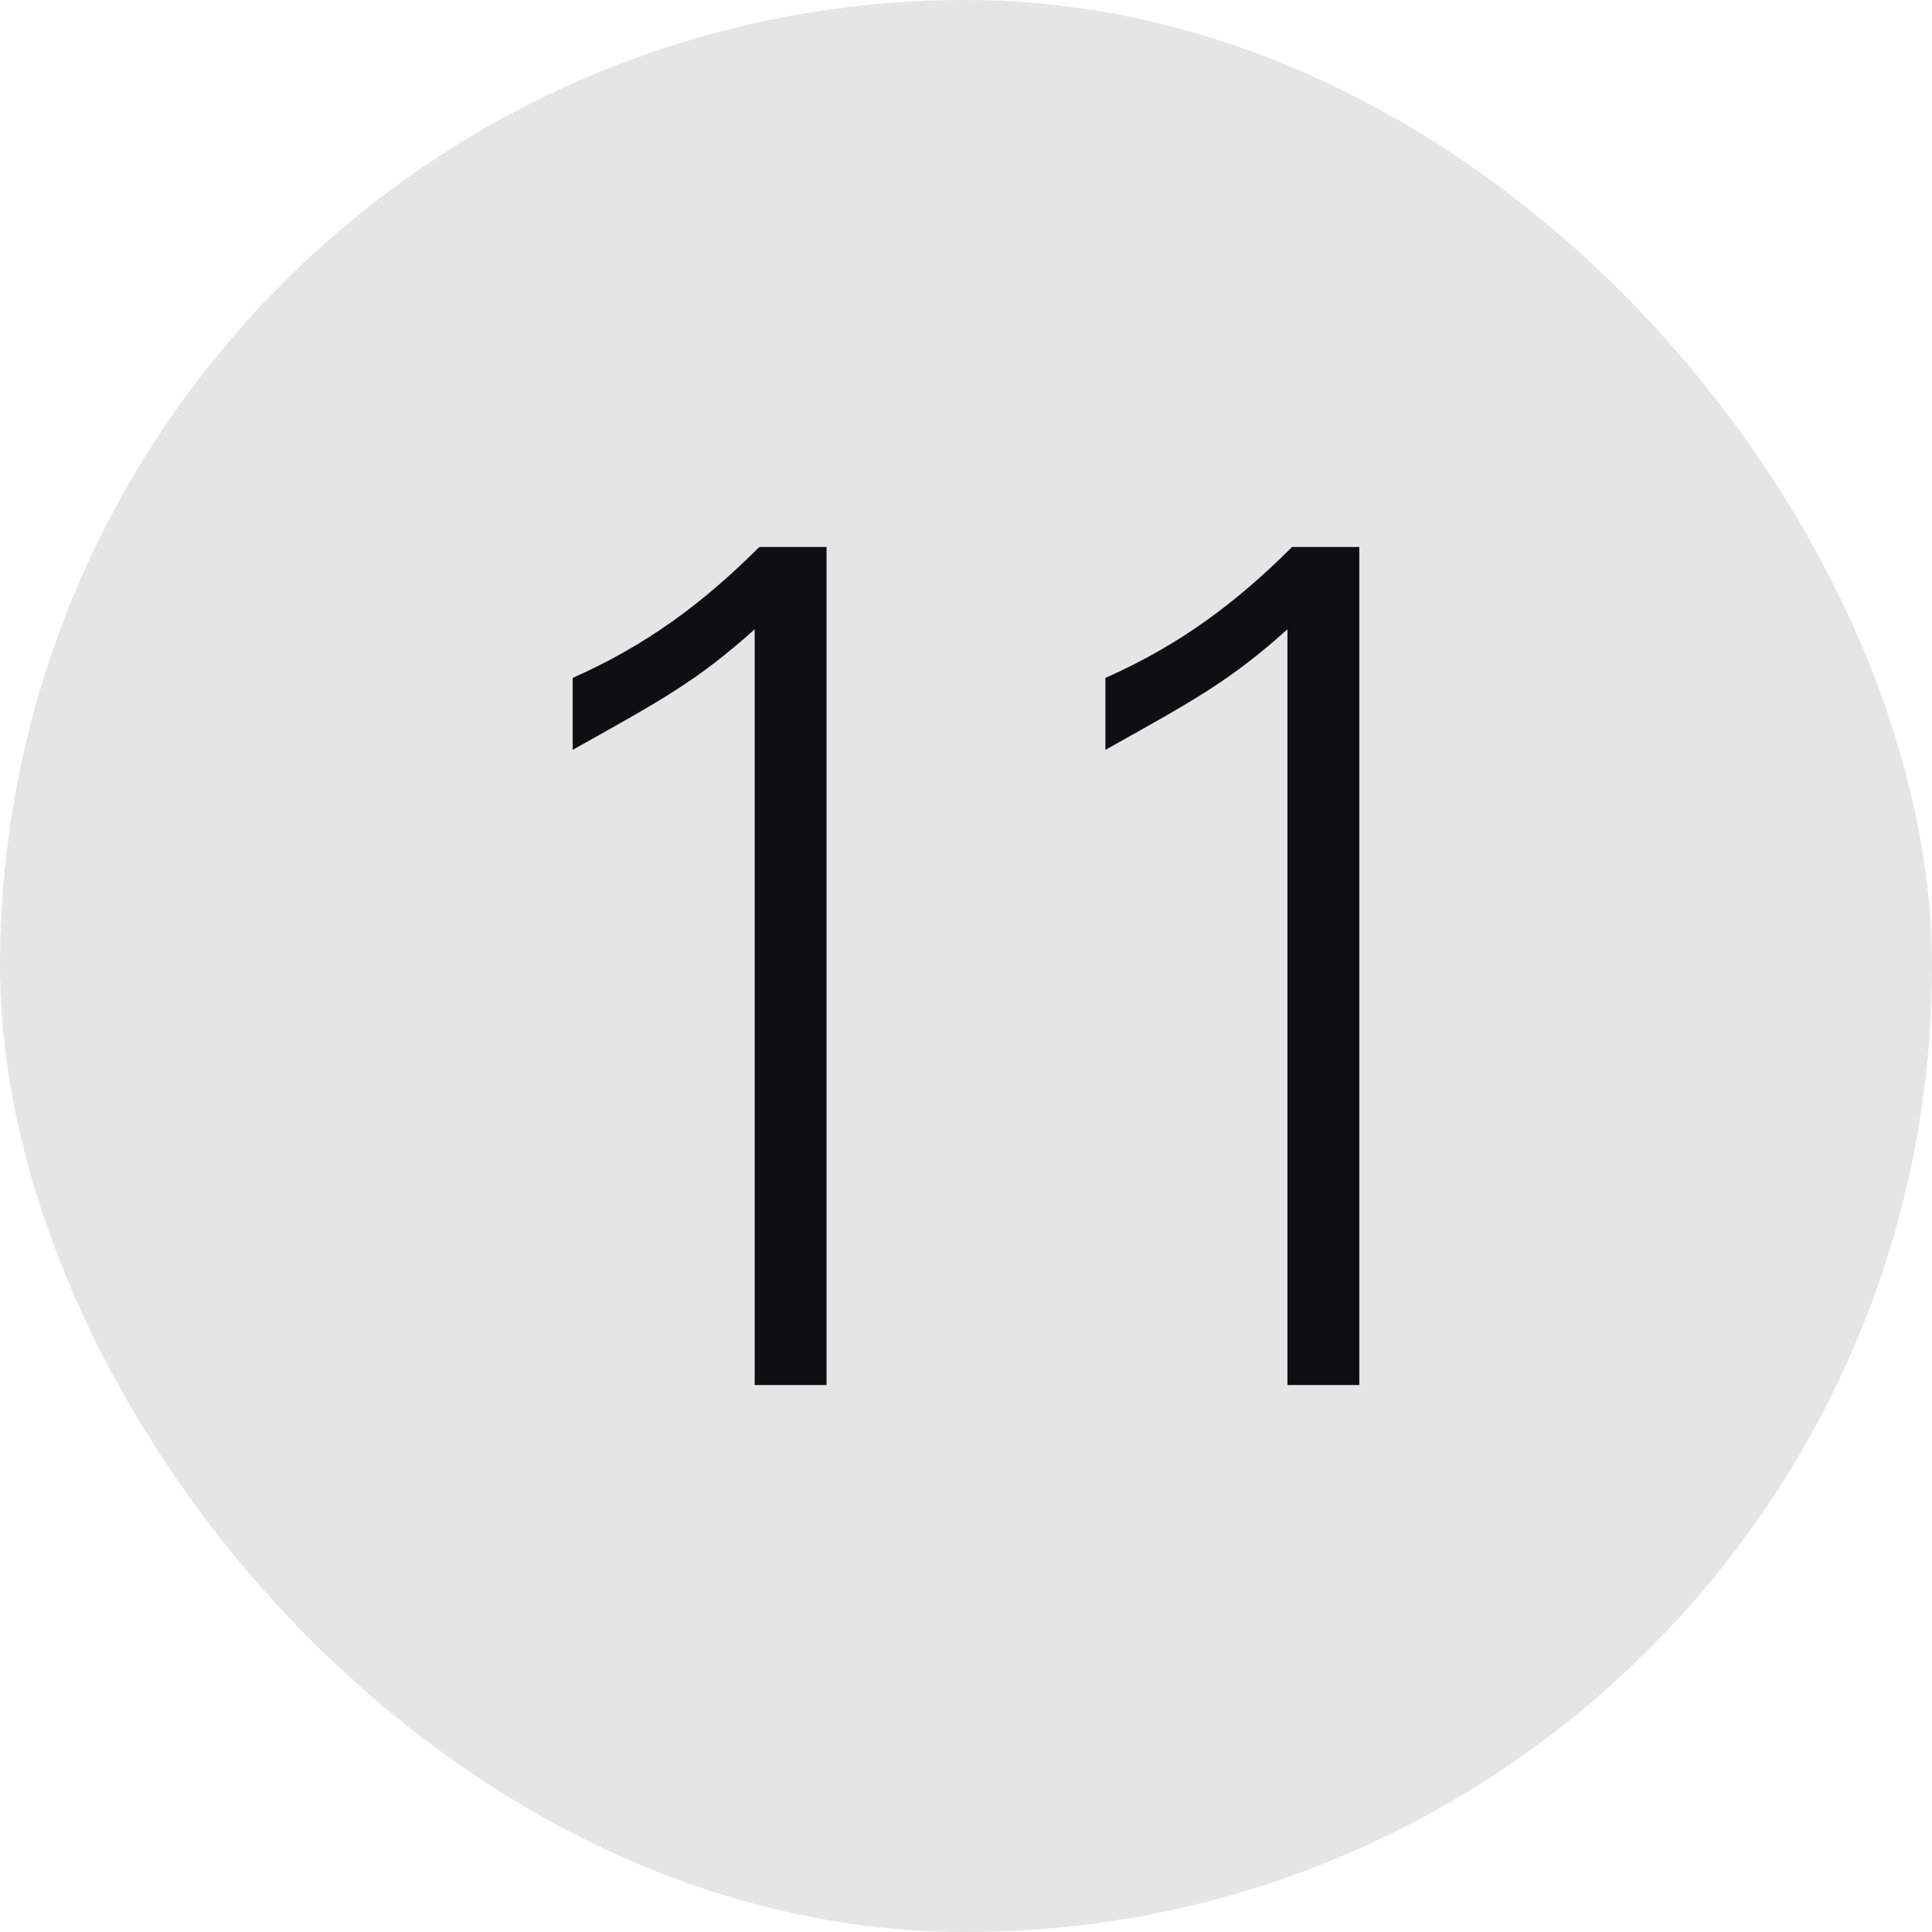
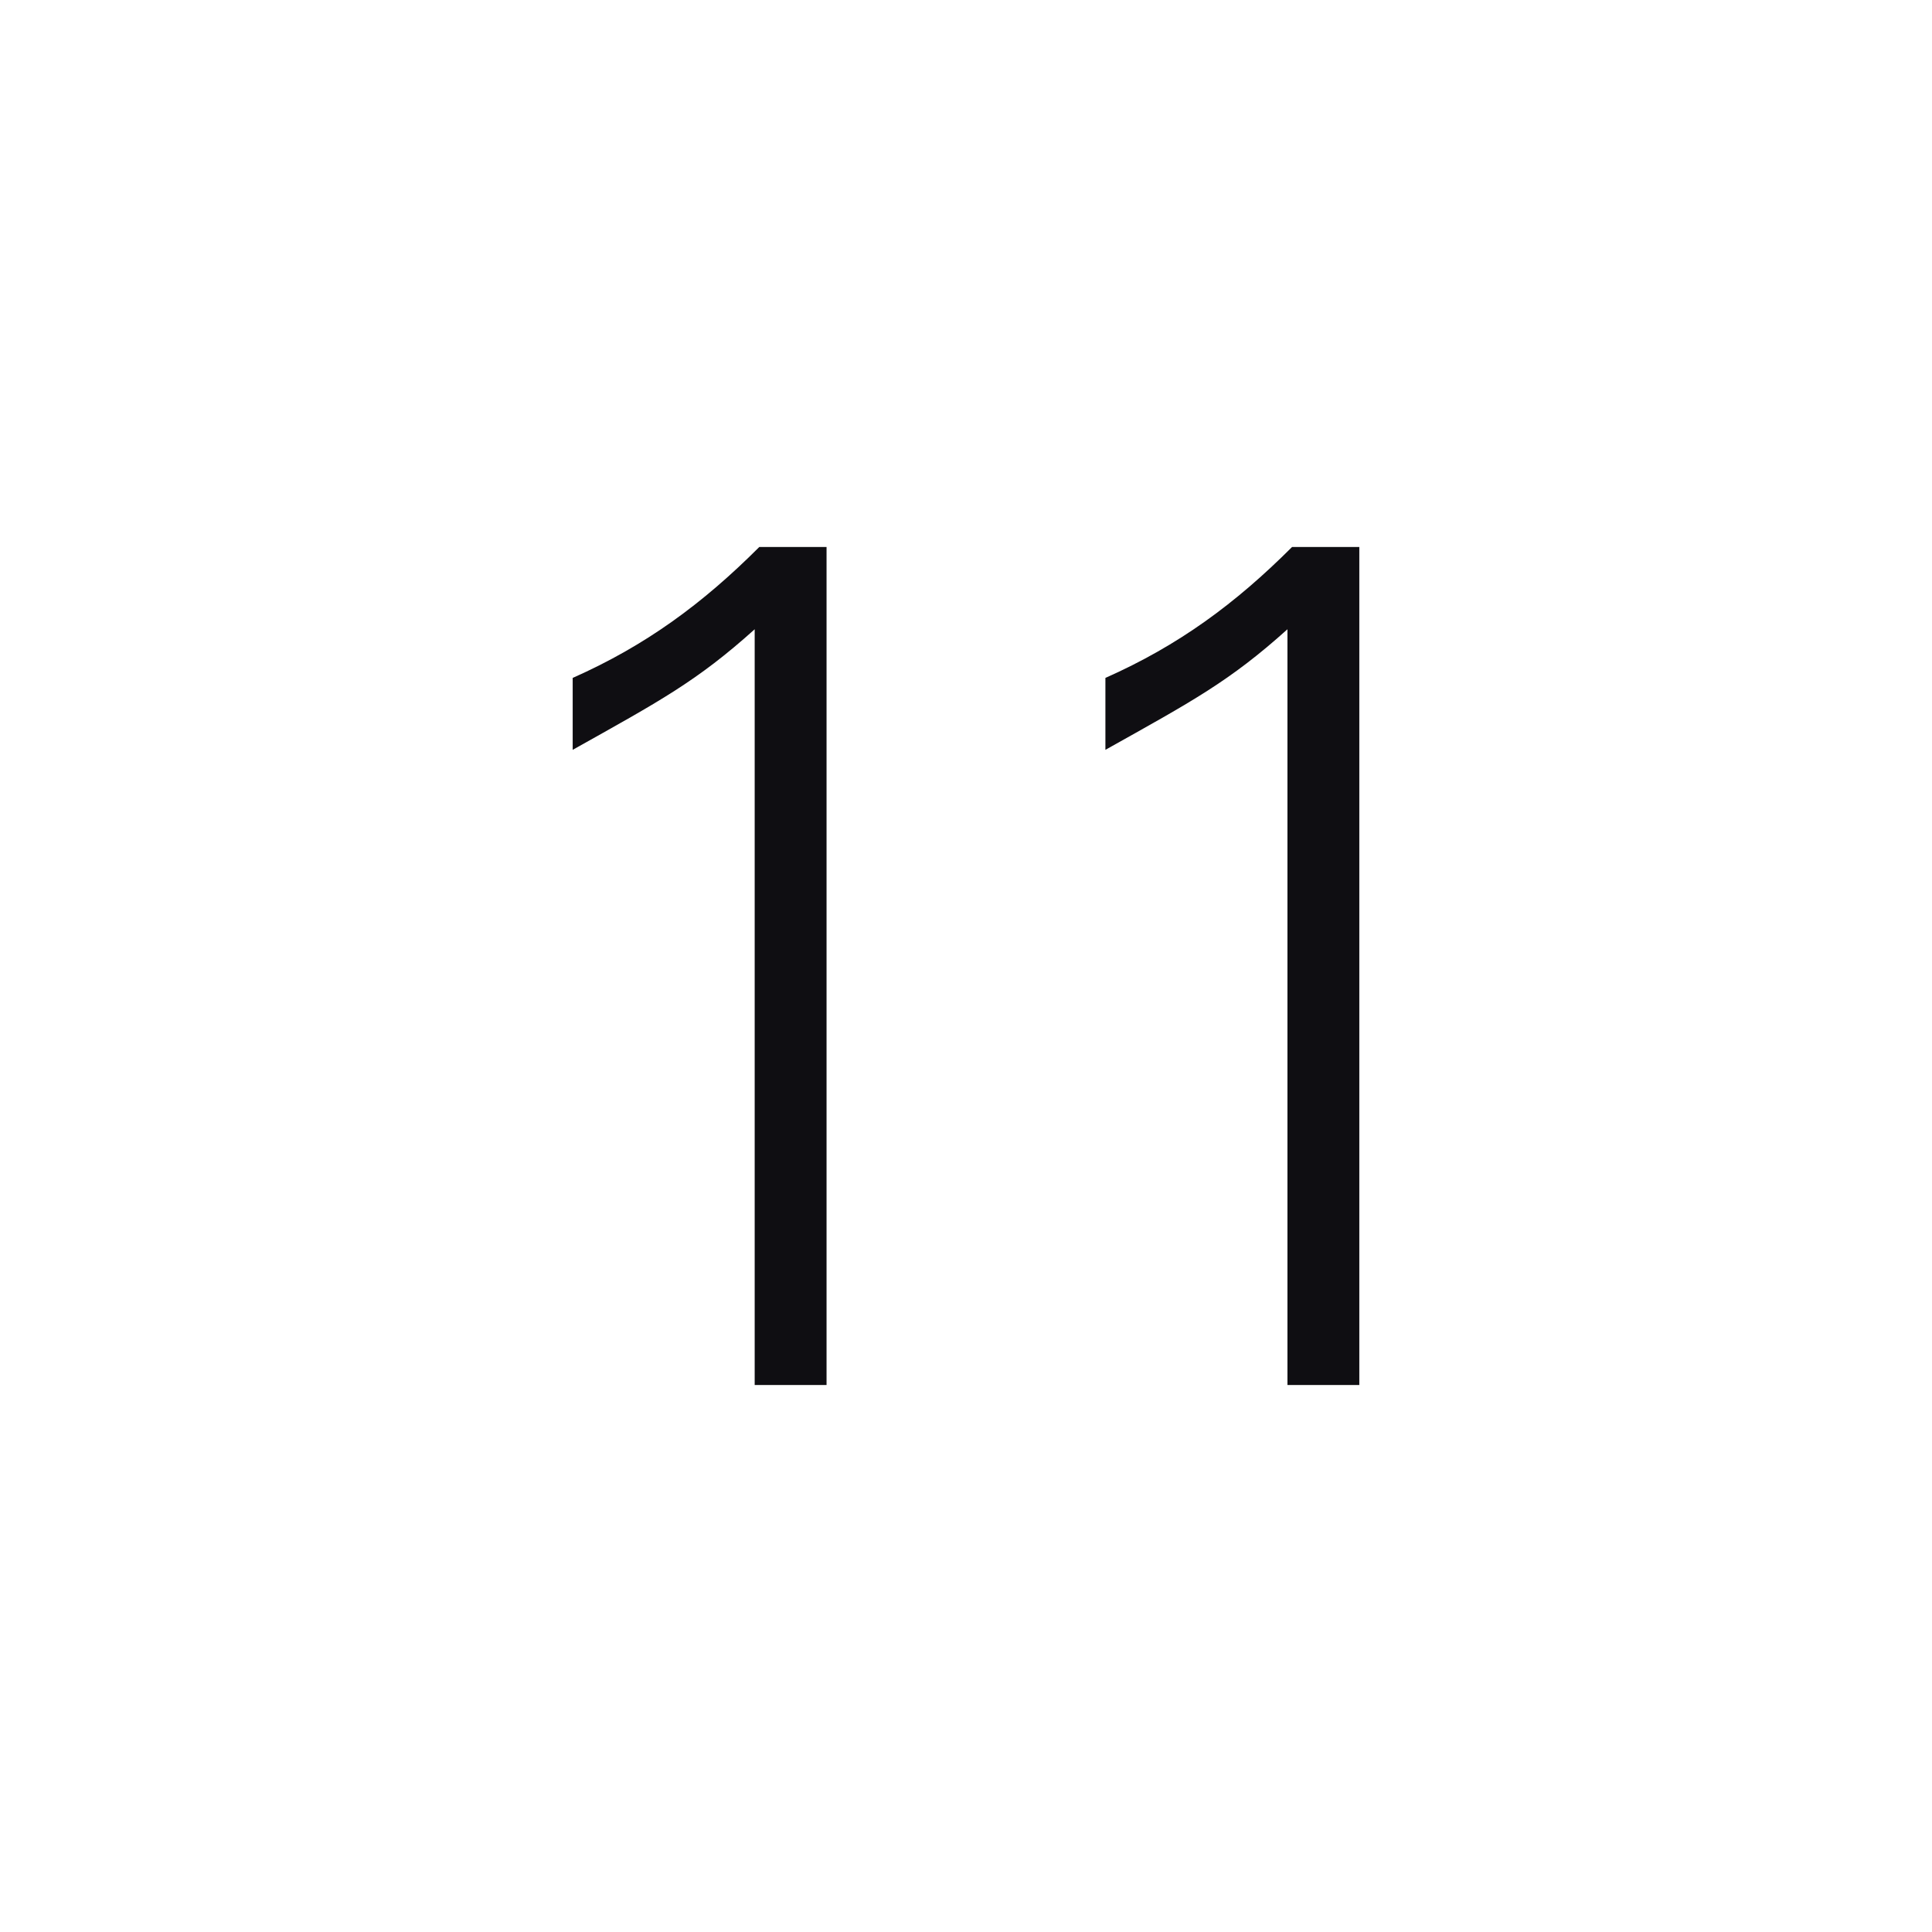
<svg xmlns="http://www.w3.org/2000/svg" width="45" height="45" fill="none">
-   <rect width="45" height="45" rx="22.5" fill="#E5E5E5" />
  <path d="M31.66 32.26h-1.673V14.657c-1.35 1.214-2.214 1.674-4.24 2.808V15.79c1.702-.755 3.025-1.727 4.348-3.05h1.566v19.52ZM19.252 32.26h-1.674V14.657c-1.35 1.214-2.214 1.674-4.239 2.808V15.79c1.701-.755 3.024-1.727 4.347-3.05h1.566v19.52Z" fill="#0F0E12" />
</svg>